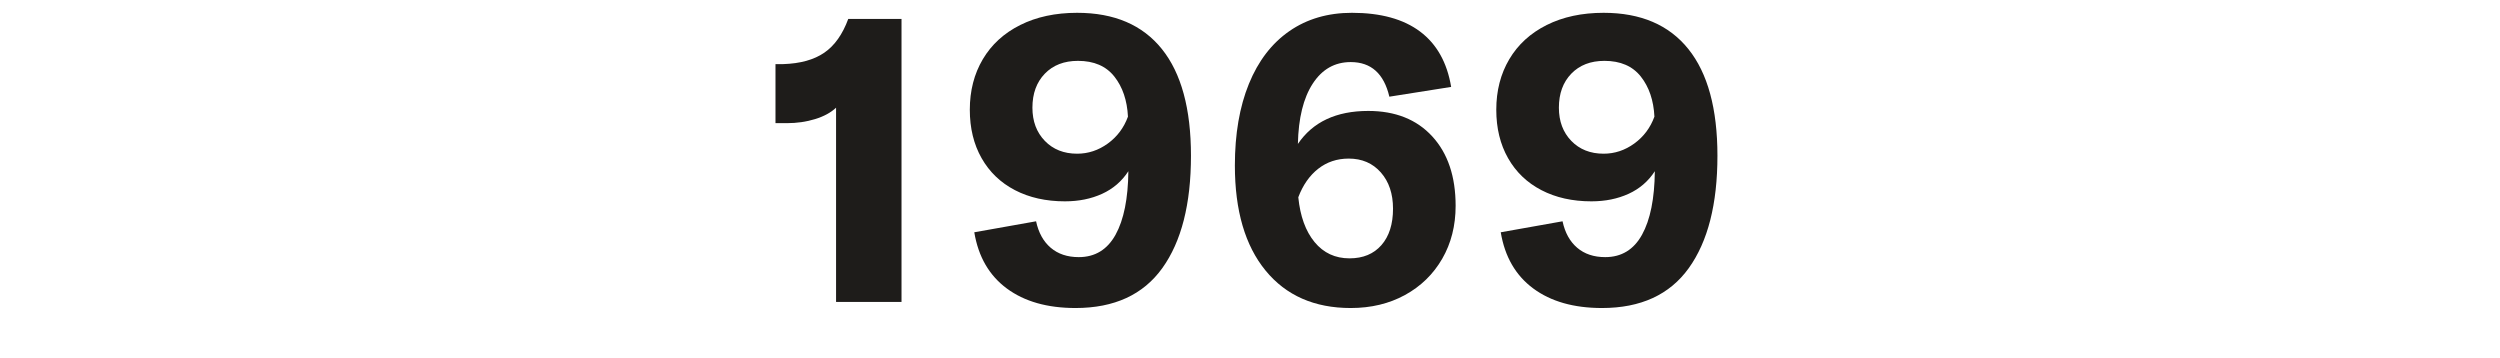
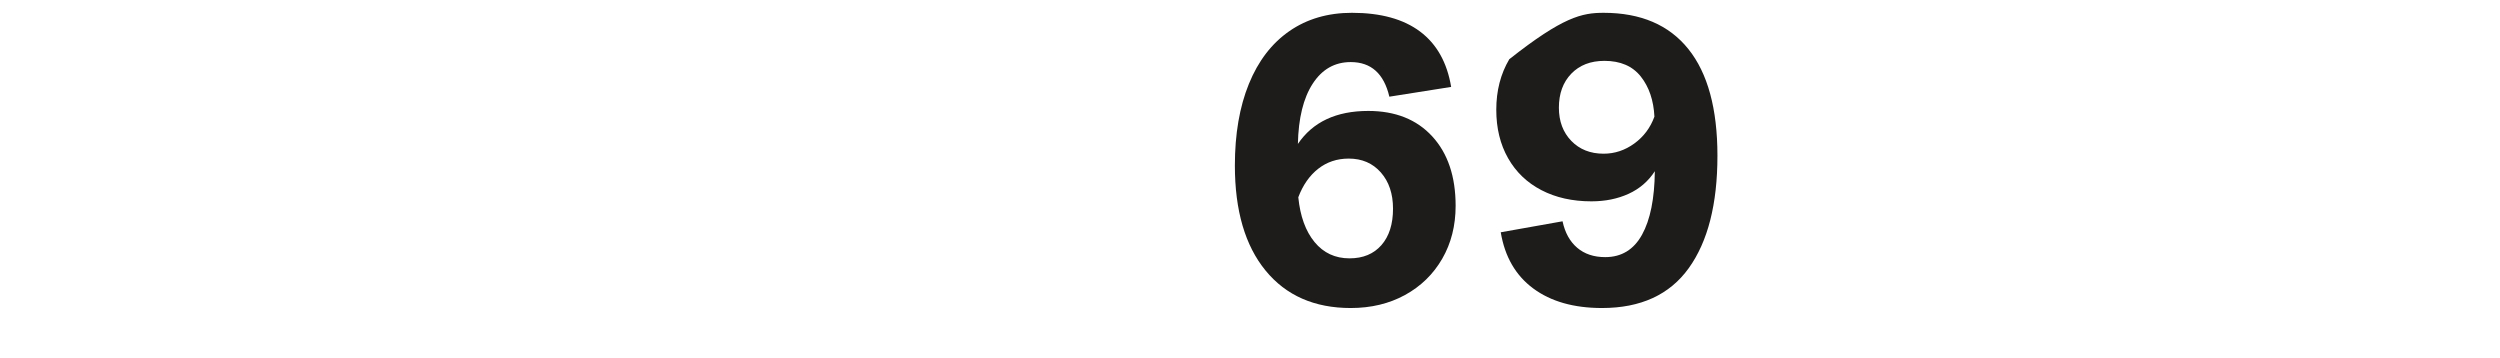
<svg xmlns="http://www.w3.org/2000/svg" width="600" height="86" viewBox="0 0 700 100" version="1.1" xml:space="preserve" style="fill-rule:evenodd;clip-rule:evenodd;stroke-linejoin:round;stroke-miterlimit:1.414;">
  <g transform="matrix(4.249,-1.08175e-16,2.60166e-16,1.767,984.869,-717.561)">
    <g transform="matrix(0.235,0,0,0.566,-173.909,176.652)">
-       <path d="M-11.85,435.349C-13.294,436.717 -15.251,437.78 -17.721,438.541C-20.191,439.301 -22.832,439.681 -25.644,439.681L-28.836,439.681L-28.836,423.15L-26.67,423.15C-21.882,422.998 -18.044,421.935 -15.156,419.958C-12.268,417.982 -10.026,414.828 -8.43,410.496L6.504,410.496L6.504,489.727L-11.85,489.727L-11.85,435.349Z" style="fill:rgb(30,28,26);fill-rule:nonzero;" />
-     </g>
+       </g>
    <g transform="matrix(0.235,0,0,0.566,-173.909,176.652)">
-       <path d="M55.752,408.787C66.164,408.787 74.087,412.169 79.521,418.933C84.955,425.697 87.672,435.652 87.672,448.801C87.672,462.328 84.993,472.816 79.635,480.265C74.277,487.712 66.164,491.436 55.296,491.436C47.392,491.436 40.97,489.613 36.03,485.965C31.09,482.316 28.05,477.073 26.91,470.232L44.238,467.155C44.922,470.347 46.29,472.816 48.342,474.565C50.394,476.313 53.016,477.186 56.208,477.186C60.768,477.186 64.207,475.097 66.525,470.917C68.843,466.736 70.04,460.809 70.116,453.133C68.292,455.945 65.841,458.054 62.763,459.46C59.685,460.866 56.208,461.568 52.332,461.568C47.012,461.568 42.338,460.524 38.31,458.434C34.282,456.344 31.166,453.361 28.962,449.484C26.758,445.609 25.656,441.087 25.656,435.919C25.656,430.599 26.872,425.886 29.304,421.782C31.736,417.679 35.232,414.486 39.792,412.207C44.352,409.926 49.672,408.787 55.752,408.787ZM55.752,448.231C58.868,448.231 61.737,447.28 64.359,445.381C66.981,443.481 68.862,440.972 70.002,437.857C69.774,433.297 68.501,429.554 66.183,426.628C63.865,423.702 60.464,422.239 55.98,422.239C52.104,422.239 49.007,423.436 46.689,425.83C44.371,428.224 43.212,431.397 43.212,435.349C43.212,439.149 44.371,442.246 46.689,444.64C49.007,447.034 52.028,448.231 55.752,448.231Z" style="fill:rgb(30,28,26);fill-rule:nonzero;" />
-     </g>
+       </g>
    <g transform="matrix(0.235,0,0,0.566,-173.909,176.652)">
      <path d="M137.376,436.26C144.976,436.26 150.961,438.635 155.331,443.385C159.701,448.135 161.886,454.614 161.886,462.823C161.886,468.371 160.632,473.311 158.124,477.643C155.616,481.974 152.139,485.357 147.693,487.789C143.247,490.221 138.174,491.436 132.474,491.436C122.29,491.436 114.329,487.941 108.591,480.948C102.853,473.957 99.984,464.152 99.984,451.537C99.984,442.72 101.295,435.102 103.917,428.679C106.539,422.258 110.32,417.337 115.26,413.917C120.2,410.496 126.052,408.787 132.816,408.787C140.872,408.787 147.237,410.535 151.911,414.03C156.585,417.527 159.492,422.695 160.632,429.535L143.304,432.27C141.784,425.811 138.174,422.58 132.474,422.58C127.99,422.58 124.437,424.595 121.815,428.623C119.193,432.65 117.806,438.275 117.654,445.495C121.834,439.339 128.408,436.26 137.376,436.26ZM132.132,477.529C135.932,477.529 138.915,476.294 141.081,473.823C143.247,471.354 144.33,467.953 144.33,463.621C144.33,459.441 143.19,456.059 140.91,453.474C138.63,450.89 135.628,449.599 131.904,449.599C128.636,449.599 125.786,450.549 123.354,452.448C120.922,454.349 119.06,457.008 117.768,460.429C118.3,465.748 119.82,469.929 122.328,472.969C124.836,476.008 128.104,477.529 132.132,477.529Z" style="fill:rgb(30,28,26);fill-rule:nonzero;" />
    </g>
    <g transform="matrix(0.235,0,0,0.566,-173.909,176.652)">
-       <path d="M203.382,408.787C213.794,408.787 221.717,412.169 227.151,418.933C232.585,425.697 235.302,435.652 235.302,448.801C235.302,462.328 232.623,472.816 227.265,480.265C221.907,487.712 213.794,491.436 202.926,491.436C195.022,491.436 188.6,489.613 183.66,485.965C178.72,482.316 175.68,477.073 174.54,470.232L191.868,467.155C192.552,470.347 193.92,472.816 195.972,474.565C198.024,476.313 200.646,477.186 203.838,477.186C208.398,477.186 211.837,475.097 214.155,470.917C216.473,466.736 217.67,460.809 217.746,453.133C215.922,455.945 213.471,458.054 210.393,459.46C207.315,460.866 203.838,461.568 199.962,461.568C194.642,461.568 189.968,460.524 185.94,458.434C181.912,456.344 178.796,453.361 176.592,449.484C174.388,445.609 173.286,441.087 173.286,435.919C173.286,430.599 174.502,425.886 176.934,421.782C179.366,417.679 182.862,414.486 187.422,412.207C191.982,409.926 197.302,408.787 203.382,408.787ZM203.382,448.231C206.498,448.231 209.367,447.28 211.989,445.381C214.611,443.481 216.492,440.972 217.632,437.857C217.404,433.297 216.131,429.554 213.813,426.628C211.495,423.702 208.094,422.239 203.61,422.239C199.734,422.239 196.637,423.436 194.319,425.83C192.001,428.224 190.842,431.397 190.842,435.349C190.842,439.149 192.001,442.246 194.319,444.64C196.637,447.034 199.658,448.231 203.382,448.231Z" style="fill:rgb(30,28,26);fill-rule:nonzero;" />
+       <path d="M203.382,408.787C213.794,408.787 221.717,412.169 227.151,418.933C232.585,425.697 235.302,435.652 235.302,448.801C235.302,462.328 232.623,472.816 227.265,480.265C221.907,487.712 213.794,491.436 202.926,491.436C195.022,491.436 188.6,489.613 183.66,485.965C178.72,482.316 175.68,477.073 174.54,470.232L191.868,467.155C192.552,470.347 193.92,472.816 195.972,474.565C198.024,476.313 200.646,477.186 203.838,477.186C208.398,477.186 211.837,475.097 214.155,470.917C216.473,466.736 217.67,460.809 217.746,453.133C215.922,455.945 213.471,458.054 210.393,459.46C207.315,460.866 203.838,461.568 199.962,461.568C194.642,461.568 189.968,460.524 185.94,458.434C181.912,456.344 178.796,453.361 176.592,449.484C174.388,445.609 173.286,441.087 173.286,435.919C173.286,430.599 174.502,425.886 176.934,421.782C191.982,409.926 197.302,408.787 203.382,408.787ZM203.382,448.231C206.498,448.231 209.367,447.28 211.989,445.381C214.611,443.481 216.492,440.972 217.632,437.857C217.404,433.297 216.131,429.554 213.813,426.628C211.495,423.702 208.094,422.239 203.61,422.239C199.734,422.239 196.637,423.436 194.319,425.83C192.001,428.224 190.842,431.397 190.842,435.349C190.842,439.149 192.001,442.246 194.319,444.64C196.637,447.034 199.658,448.231 203.382,448.231Z" style="fill:rgb(30,28,26);fill-rule:nonzero;" />
    </g>
  </g>
</svg>